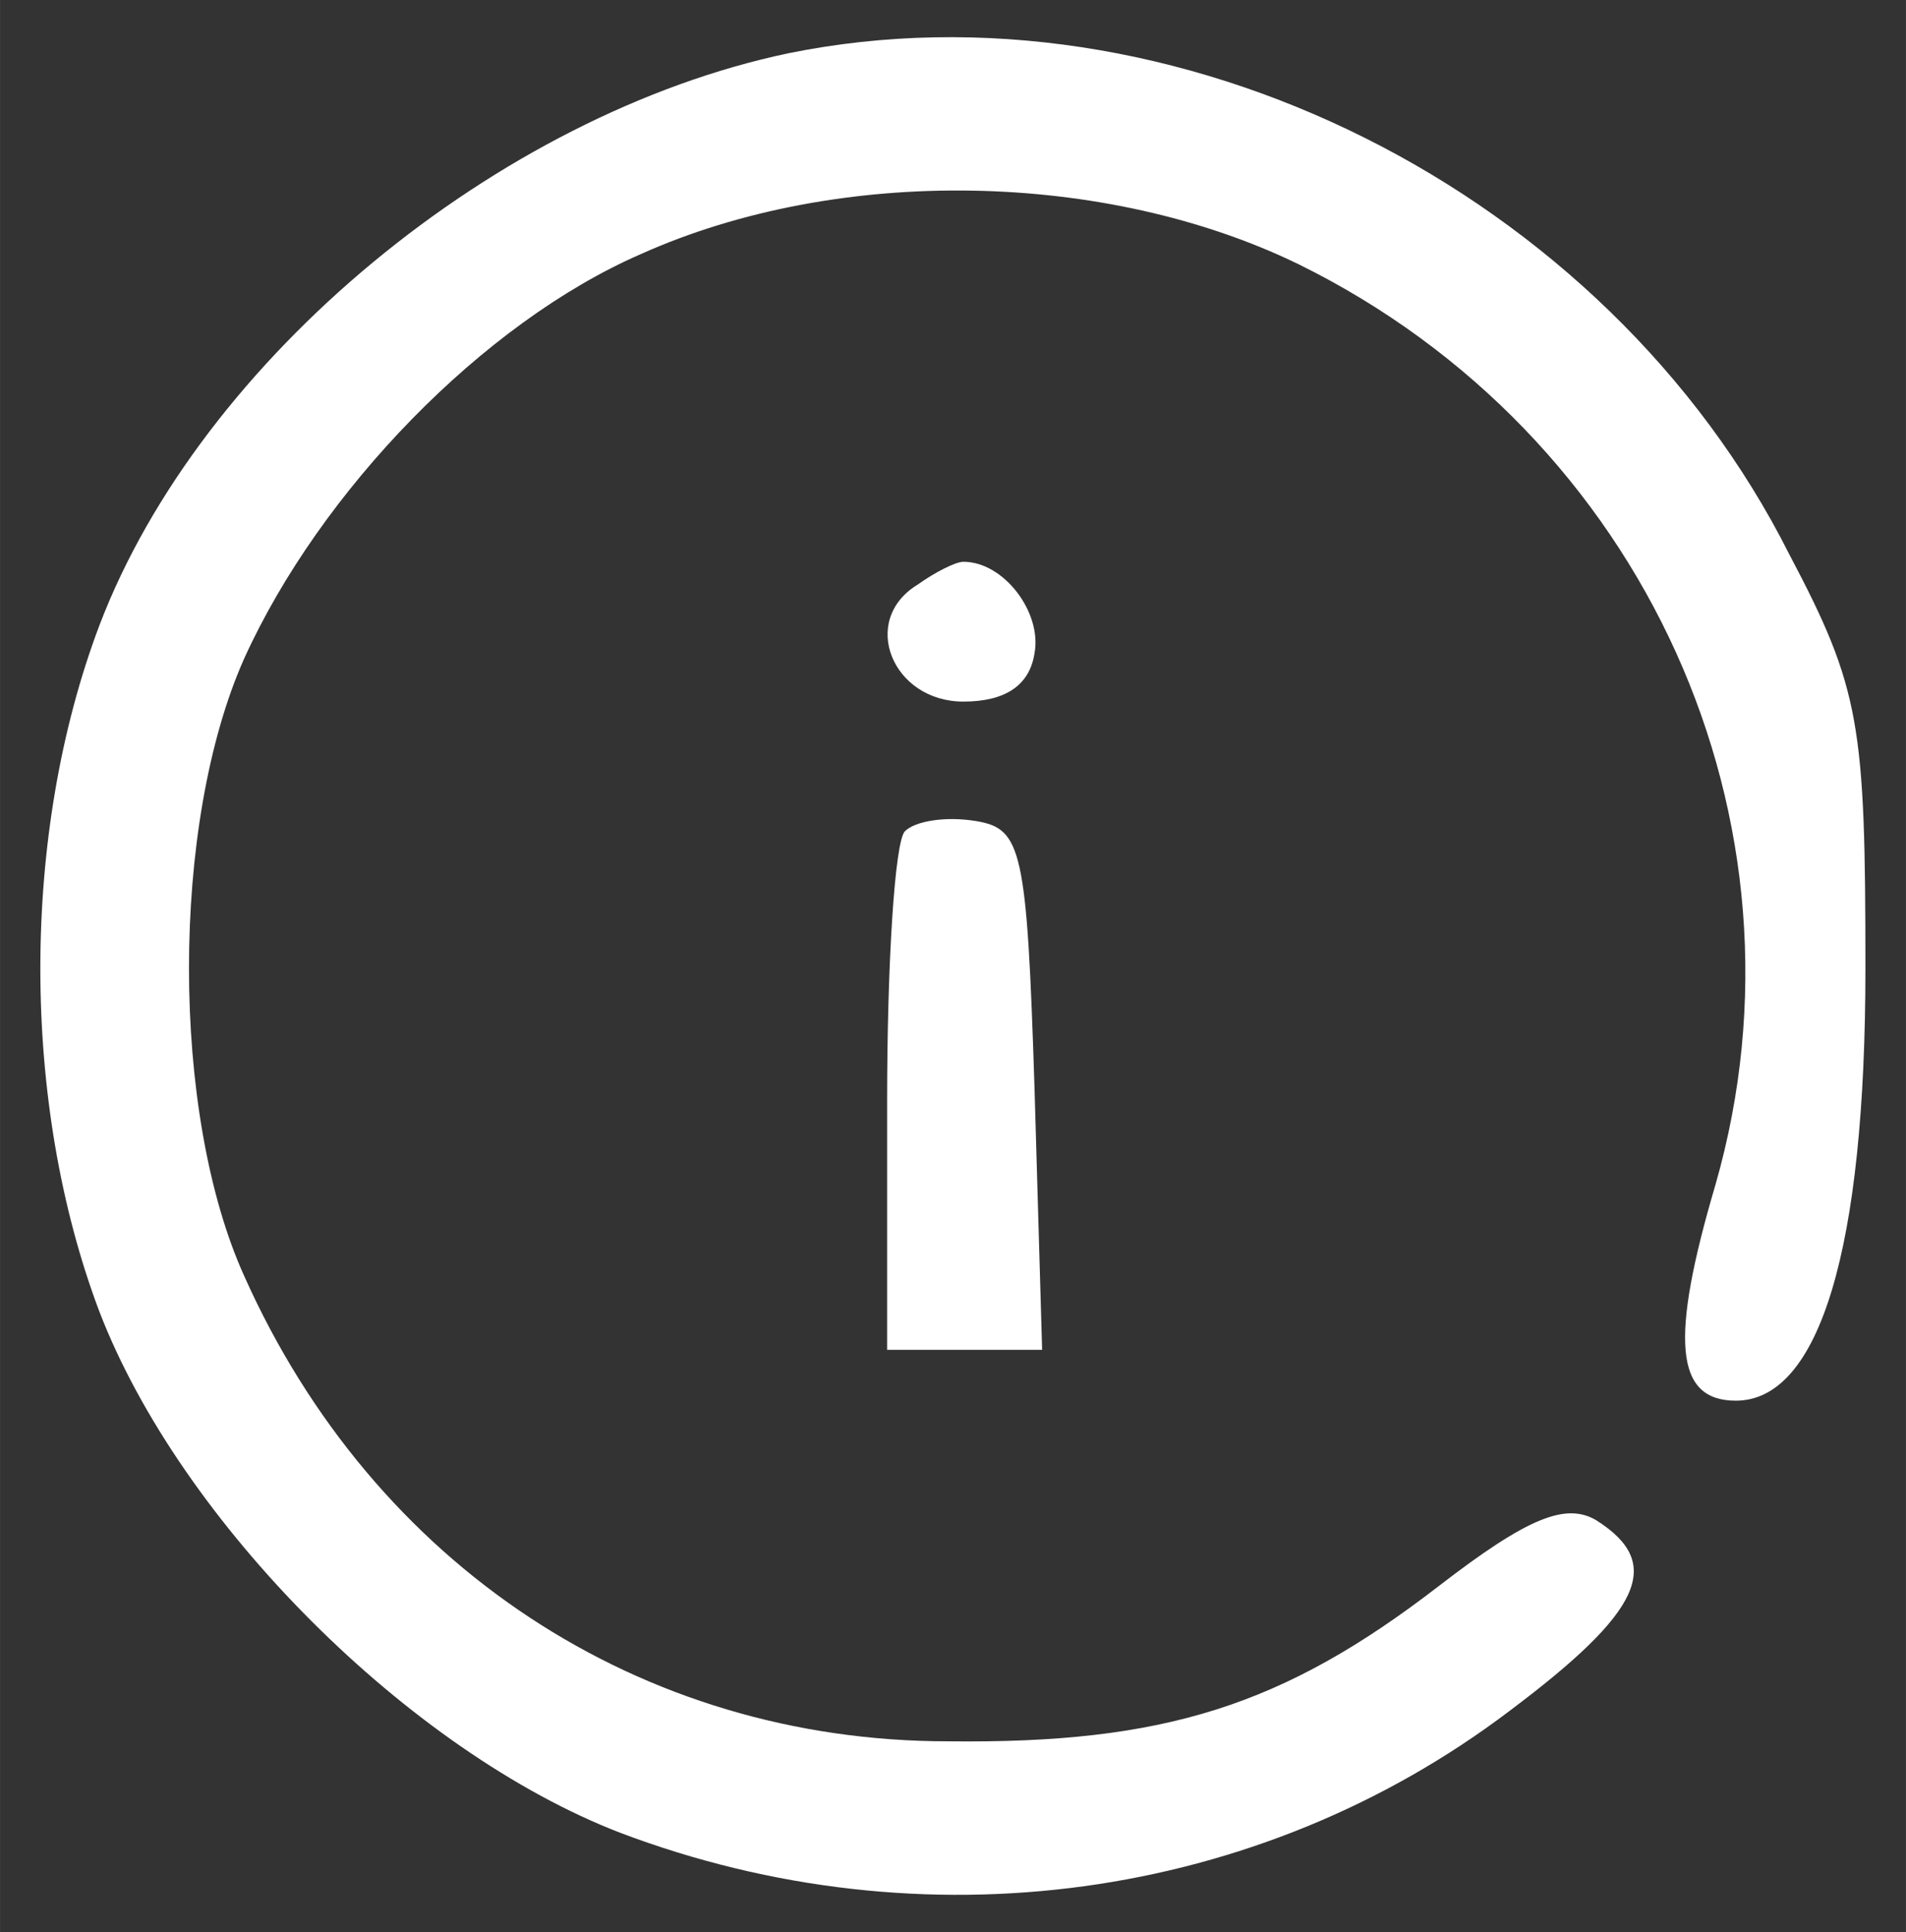
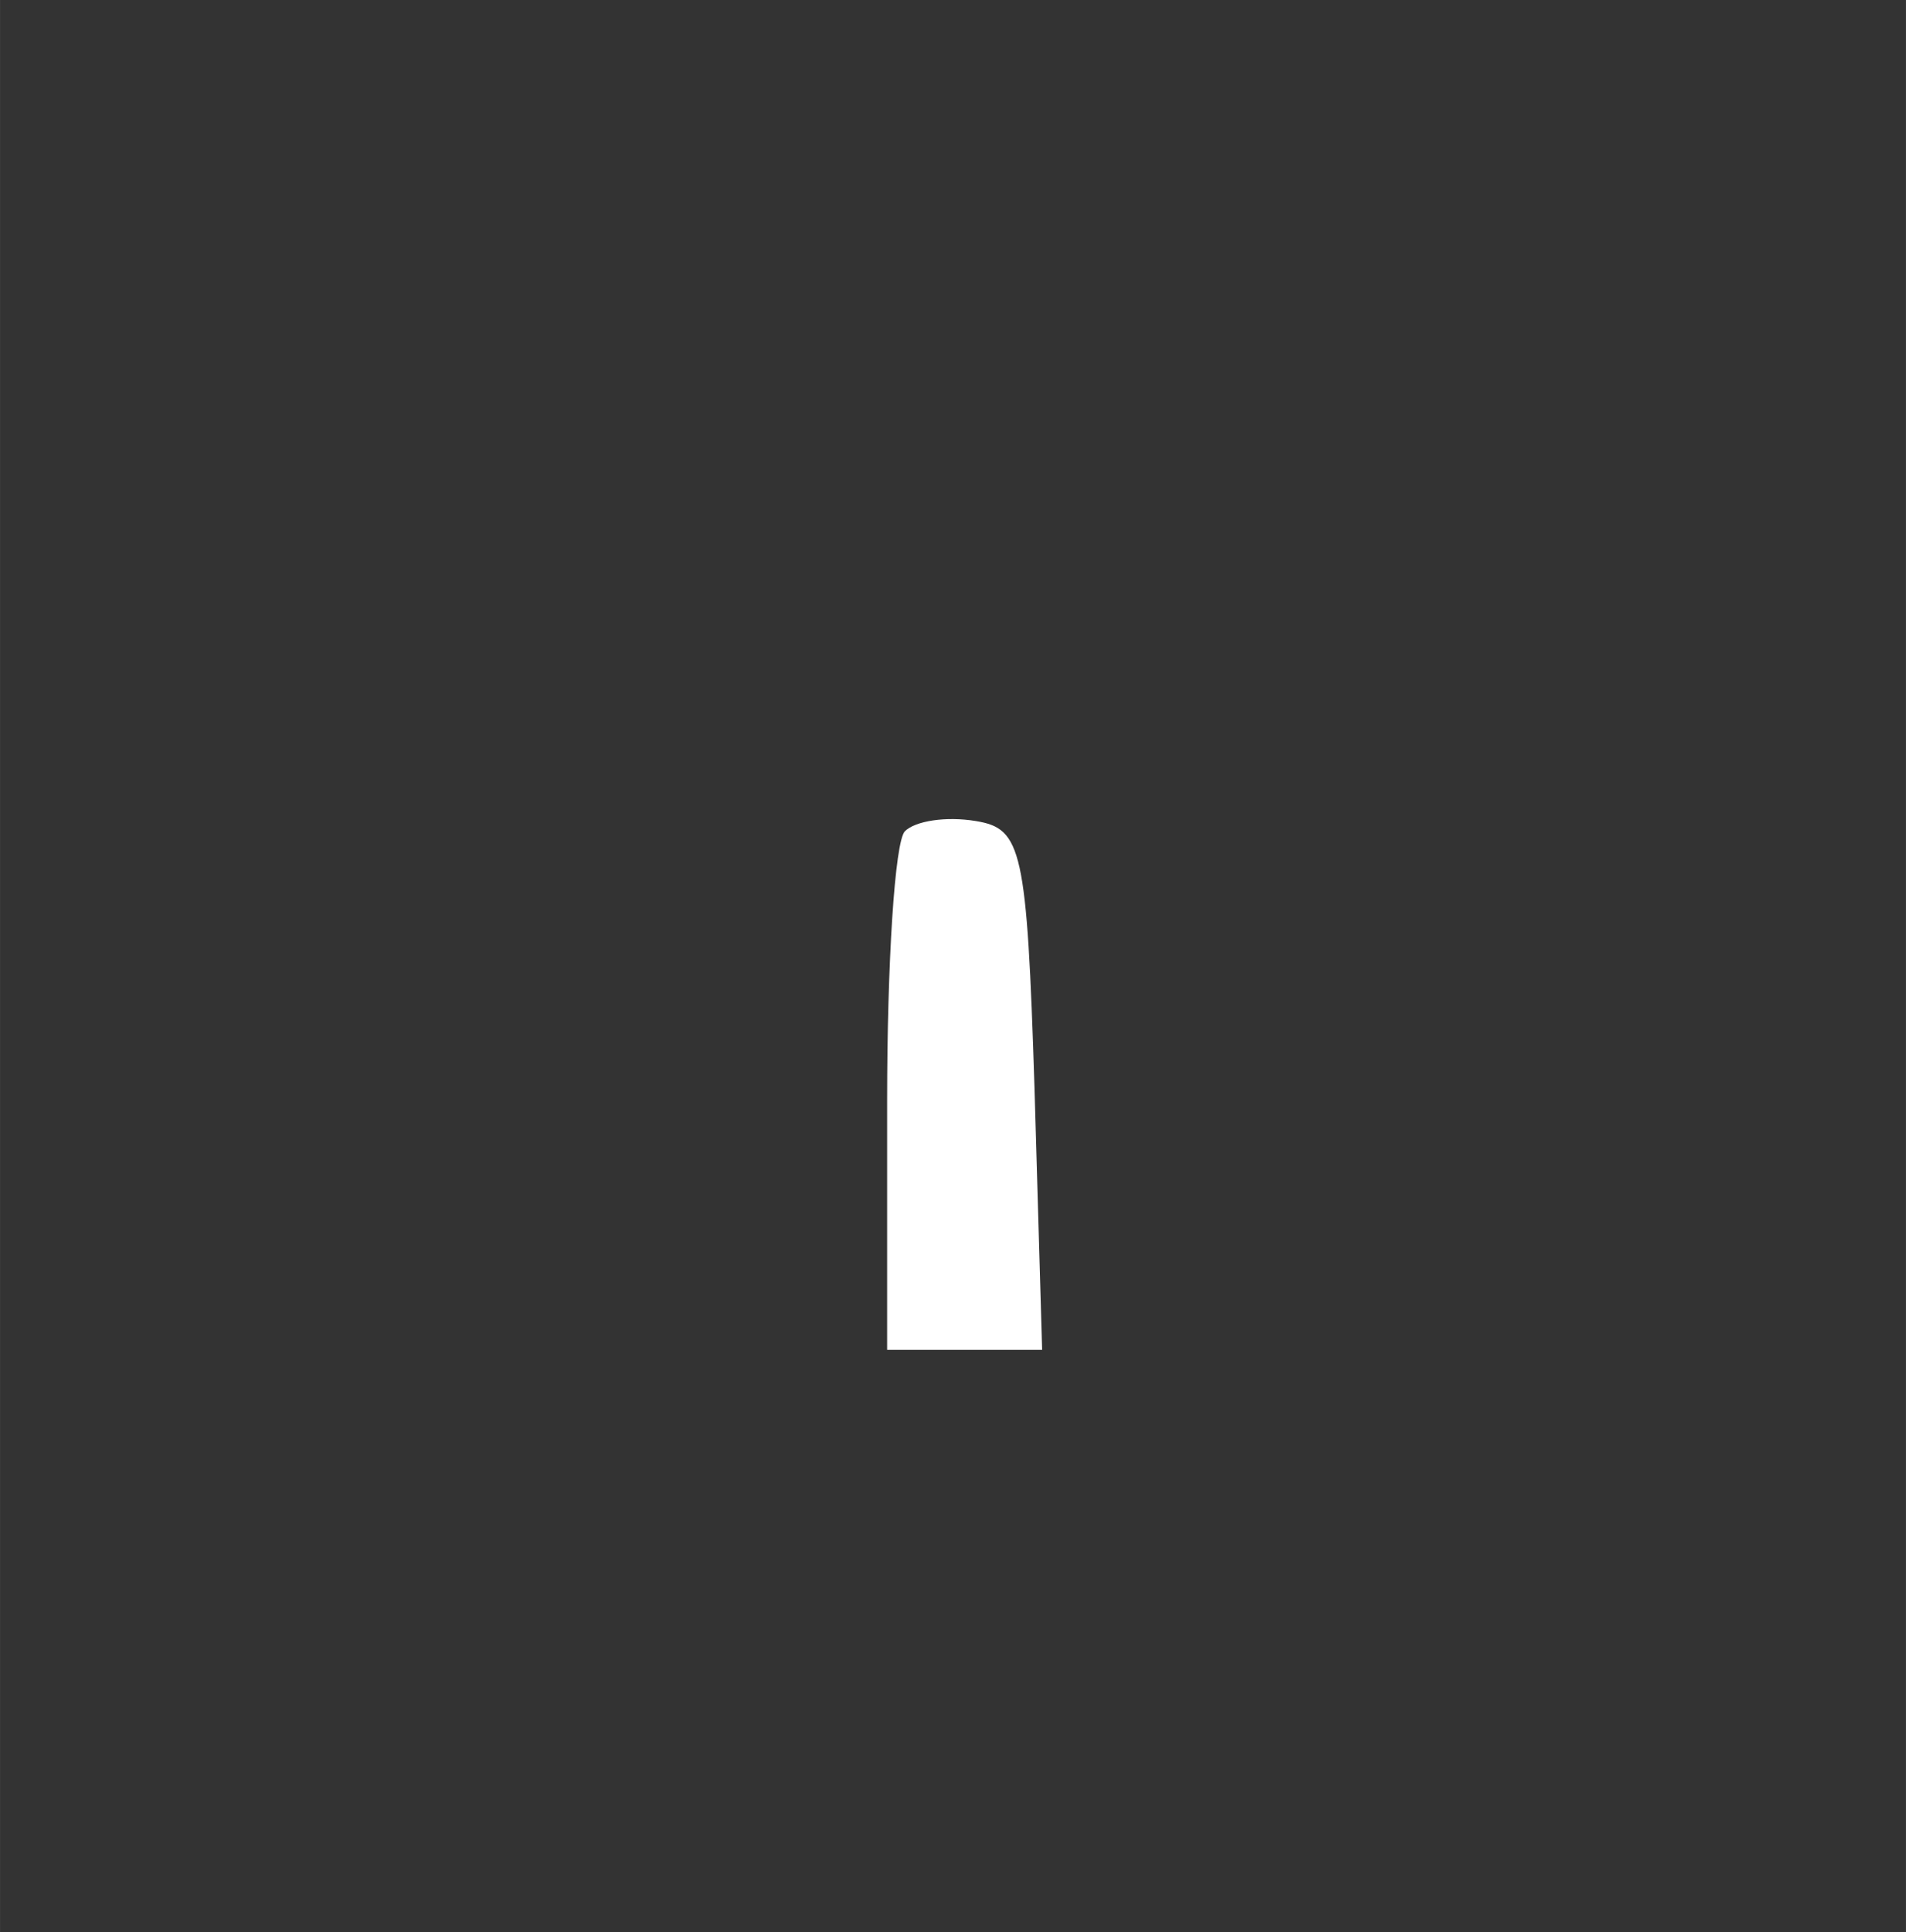
<svg xmlns="http://www.w3.org/2000/svg" version="1.1" width="75pt" height="76pt" viewBox="0,0,252.625,256">
  <rect x="0" y="0" width="252.625" height="256" fill="#333333" stroke="none" />
  <g fill="#ffffff" fill-rule="nonzero" stroke="none" stroke-width="1" stroke-linecap="butt" stroke-linejoin="miter" stroke-miterlimit="10" stroke-dasharray="" stroke-dashoffset="0" font-family="none" font-weight="none" font-size="none" text-anchor="none" style="mix-blend-mode: normal">
    <g transform="translate(-0.298,-3.036) scale(3.368,3.368)">
      <g transform="translate(0,76) scale(0.1,-0.1)">
-         <path d="M311,730c-114,-24 -231,-120 -271,-225c-31,-82 -31,-188 0,-270c32,-83 122,-173 205,-205c119,-45 251,-27 350,48c52,39 61,58 34,75c-12,7 -27,1 -62,-26c-61,-47 -108,-62 -193,-61c-121,0 -226,69 -277,183c-29,64 -29,178 0,243c30,66 94,132 156,159c78,35 183,33 259,-4c136,-67 205,-219 164,-362c-18,-61 -16,-85 8,-85c33,0 51,60 51,170c0,96 -2,110 -30,163c-72,143 -242,228 -394,197z" />
-         <path d="M362,521c-23,-14 -10,-46 18,-46c16,0 26,6 28,19c3,16 -12,36 -28,36c-3,0 -11,-4 -18,-9z" />
        <path d="M357,424c-4,-4 -7,-52 -7,-106v-98h30h31l-3,103c-3,94 -5,102 -23,105c-12,2 -24,0 -28,-4z" />
      </g>
    </g>
  </g>
</svg>